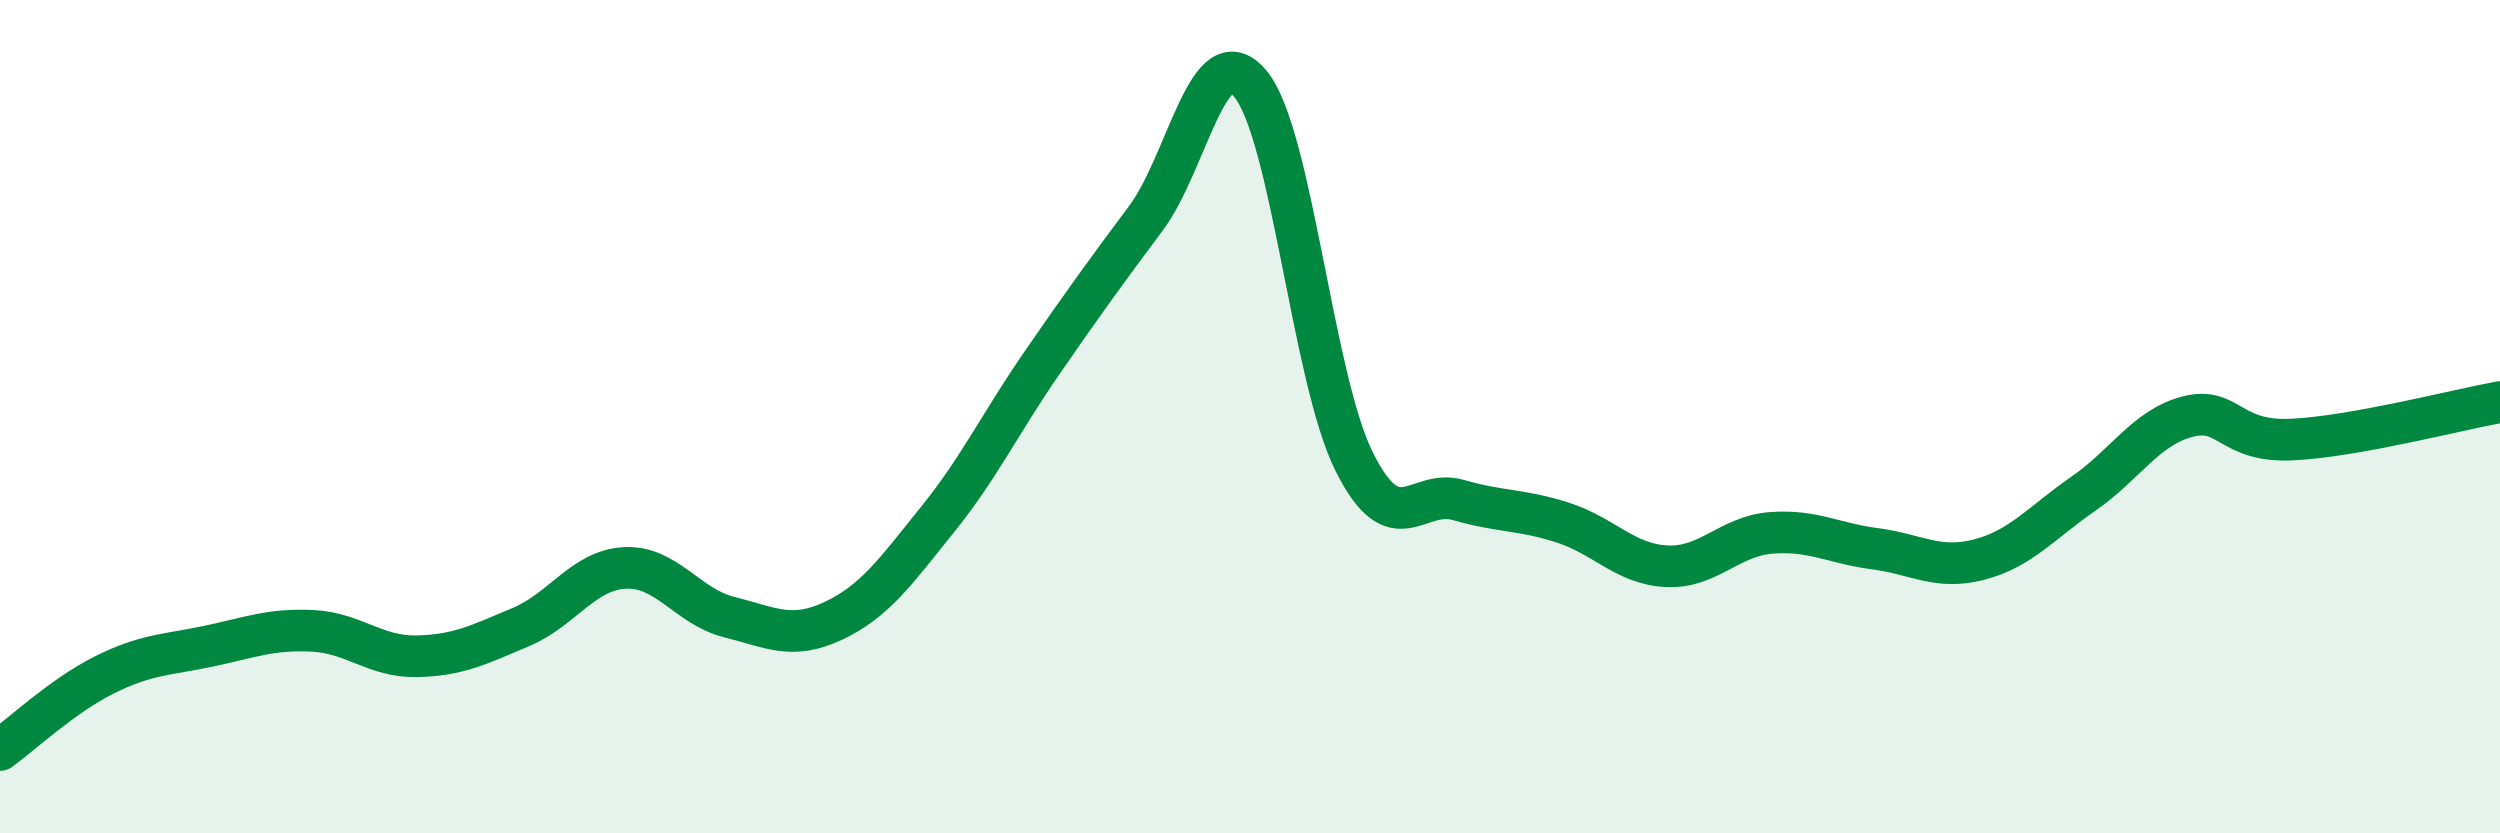
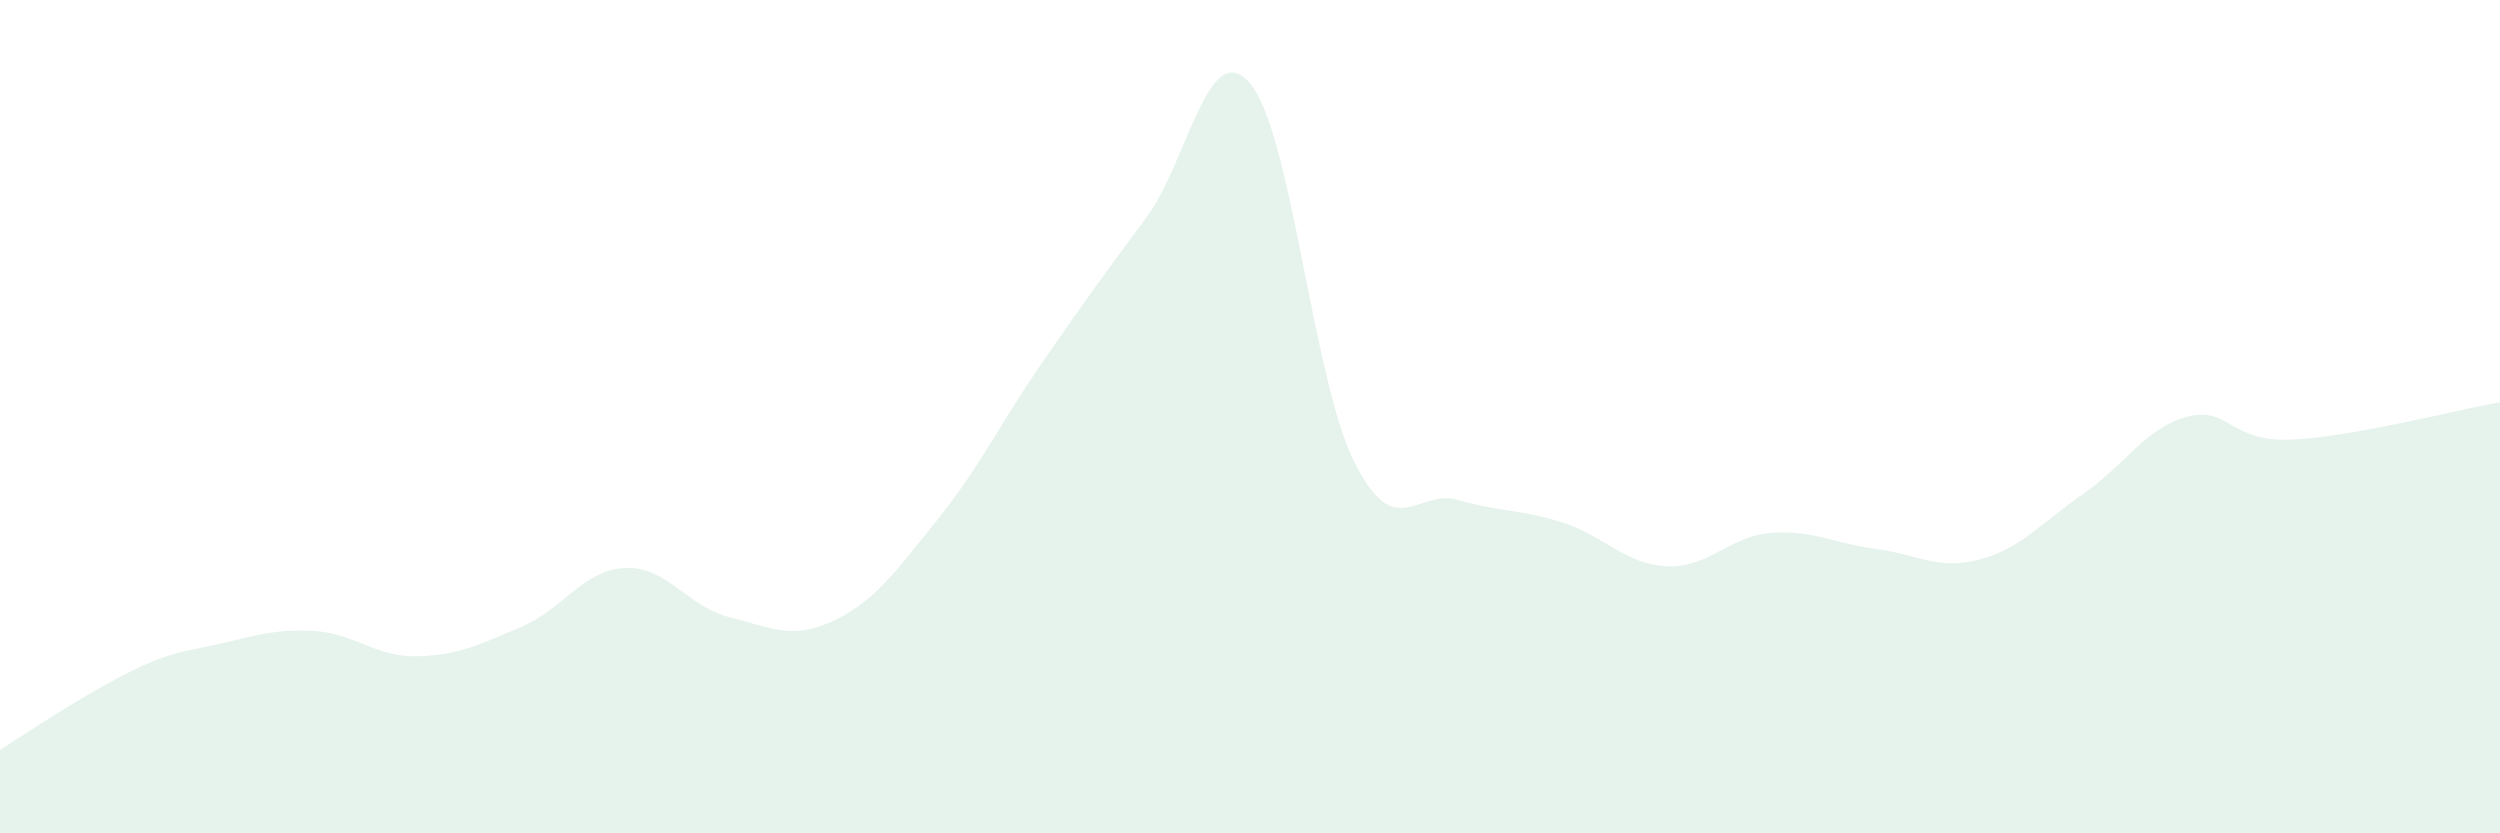
<svg xmlns="http://www.w3.org/2000/svg" width="60" height="20" viewBox="0 0 60 20">
-   <path d="M 0,18 C 0.5,17.64 1.5,16.7 2.5,16.2 C 3.5,15.7 4,15.72 5,15.51 C 6,15.3 6.5,15.09 7.5,15.14 C 8.5,15.19 9,15.77 10,15.75 C 11,15.73 11.5,15.47 12.5,15.05 C 13.5,14.63 14,13.68 15,13.63 C 16,13.58 16.5,14.56 17.5,14.81 C 18.5,15.06 19,15.37 20,14.9 C 21,14.43 21.5,13.71 22.5,12.47 C 23.5,11.23 24,10.17 25,8.72 C 26,7.27 26.5,6.58 27.5,5.24 C 28.5,3.9 29,0.83 30,2 C 31,3.17 31.5,9.08 32.5,11.08 C 33.5,13.08 34,11.71 35,12 C 36,12.29 36.5,12.22 37.5,12.54 C 38.5,12.86 39,13.54 40,13.59 C 41,13.64 41.5,12.87 42.5,12.79 C 43.5,12.71 44,13.04 45,13.17 C 46,13.3 46.5,13.69 47.5,13.43 C 48.5,13.17 49,12.54 50,11.85 C 51,11.16 51.5,10.26 52.5,10 C 53.5,9.74 53.5,10.62 55,10.55 C 56.5,10.48 59,9.83 60,9.65L60 20L0 20Z" fill="#008740" opacity="0.1" stroke-linecap="round" stroke-linejoin="round" />
-   <path d="M 0,18 C 0.5,17.64 1.5,16.7 2.5,16.2 C 3.5,15.7 4,15.72 5,15.51 C 6,15.3 6.5,15.09 7.5,15.14 C 8.5,15.19 9,15.77 10,15.75 C 11,15.73 11.5,15.47 12.5,15.05 C 13.5,14.63 14,13.68 15,13.63 C 16,13.58 16.5,14.56 17.5,14.81 C 18.5,15.06 19,15.37 20,14.9 C 21,14.43 21.5,13.71 22.5,12.47 C 23.5,11.23 24,10.17 25,8.72 C 26,7.27 26.5,6.58 27.5,5.24 C 28.5,3.9 29,0.83 30,2 C 31,3.17 31.5,9.08 32.5,11.08 C 33.5,13.08 34,11.71 35,12 C 36,12.29 36.5,12.22 37.5,12.54 C 38.5,12.86 39,13.54 40,13.59 C 41,13.64 41.5,12.87 42.5,12.79 C 43.5,12.71 44,13.04 45,13.17 C 46,13.3 46.5,13.69 47.5,13.43 C 48.5,13.17 49,12.54 50,11.85 C 51,11.16 51.5,10.26 52.5,10 C 53.5,9.74 53.5,10.62 55,10.55 C 56.5,10.48 59,9.83 60,9.65" stroke="#008740" stroke-width="1" fill="none" stroke-linecap="round" stroke-linejoin="round" />
+   <path d="M 0,18 C 3.5,15.7 4,15.72 5,15.51 C 6,15.3 6.5,15.09 7.5,15.14 C 8.5,15.19 9,15.77 10,15.75 C 11,15.73 11.5,15.47 12.5,15.05 C 13.5,14.63 14,13.68 15,13.63 C 16,13.58 16.5,14.56 17.5,14.81 C 18.5,15.06 19,15.37 20,14.9 C 21,14.43 21.5,13.71 22.5,12.47 C 23.5,11.23 24,10.17 25,8.72 C 26,7.27 26.5,6.58 27.5,5.24 C 28.5,3.9 29,0.83 30,2 C 31,3.17 31.5,9.08 32.5,11.08 C 33.5,13.08 34,11.71 35,12 C 36,12.29 36.5,12.22 37.5,12.54 C 38.5,12.86 39,13.54 40,13.59 C 41,13.64 41.5,12.87 42.5,12.79 C 43.5,12.71 44,13.04 45,13.17 C 46,13.3 46.5,13.69 47.5,13.43 C 48.5,13.17 49,12.54 50,11.85 C 51,11.16 51.5,10.26 52.5,10 C 53.5,9.74 53.5,10.62 55,10.55 C 56.5,10.48 59,9.83 60,9.65L60 20L0 20Z" fill="#008740" opacity="0.1" stroke-linecap="round" stroke-linejoin="round" />
</svg>